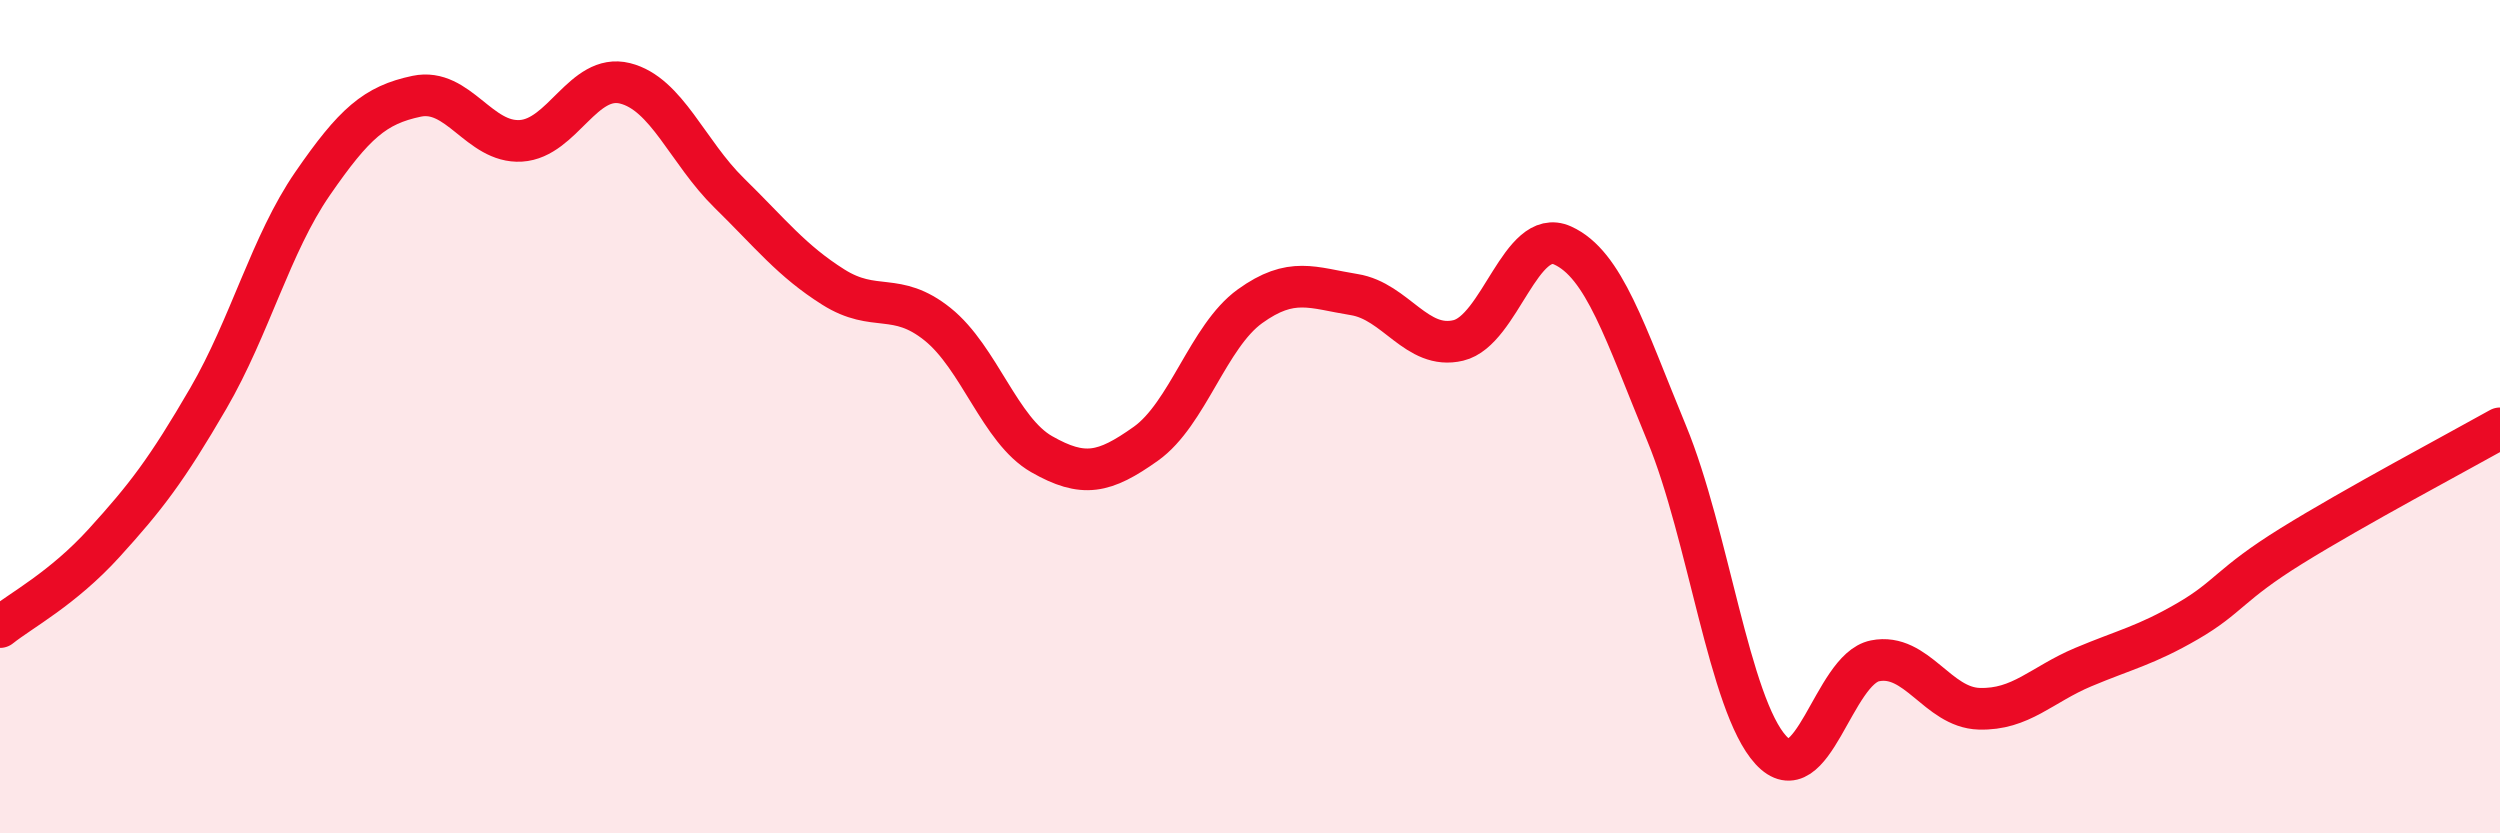
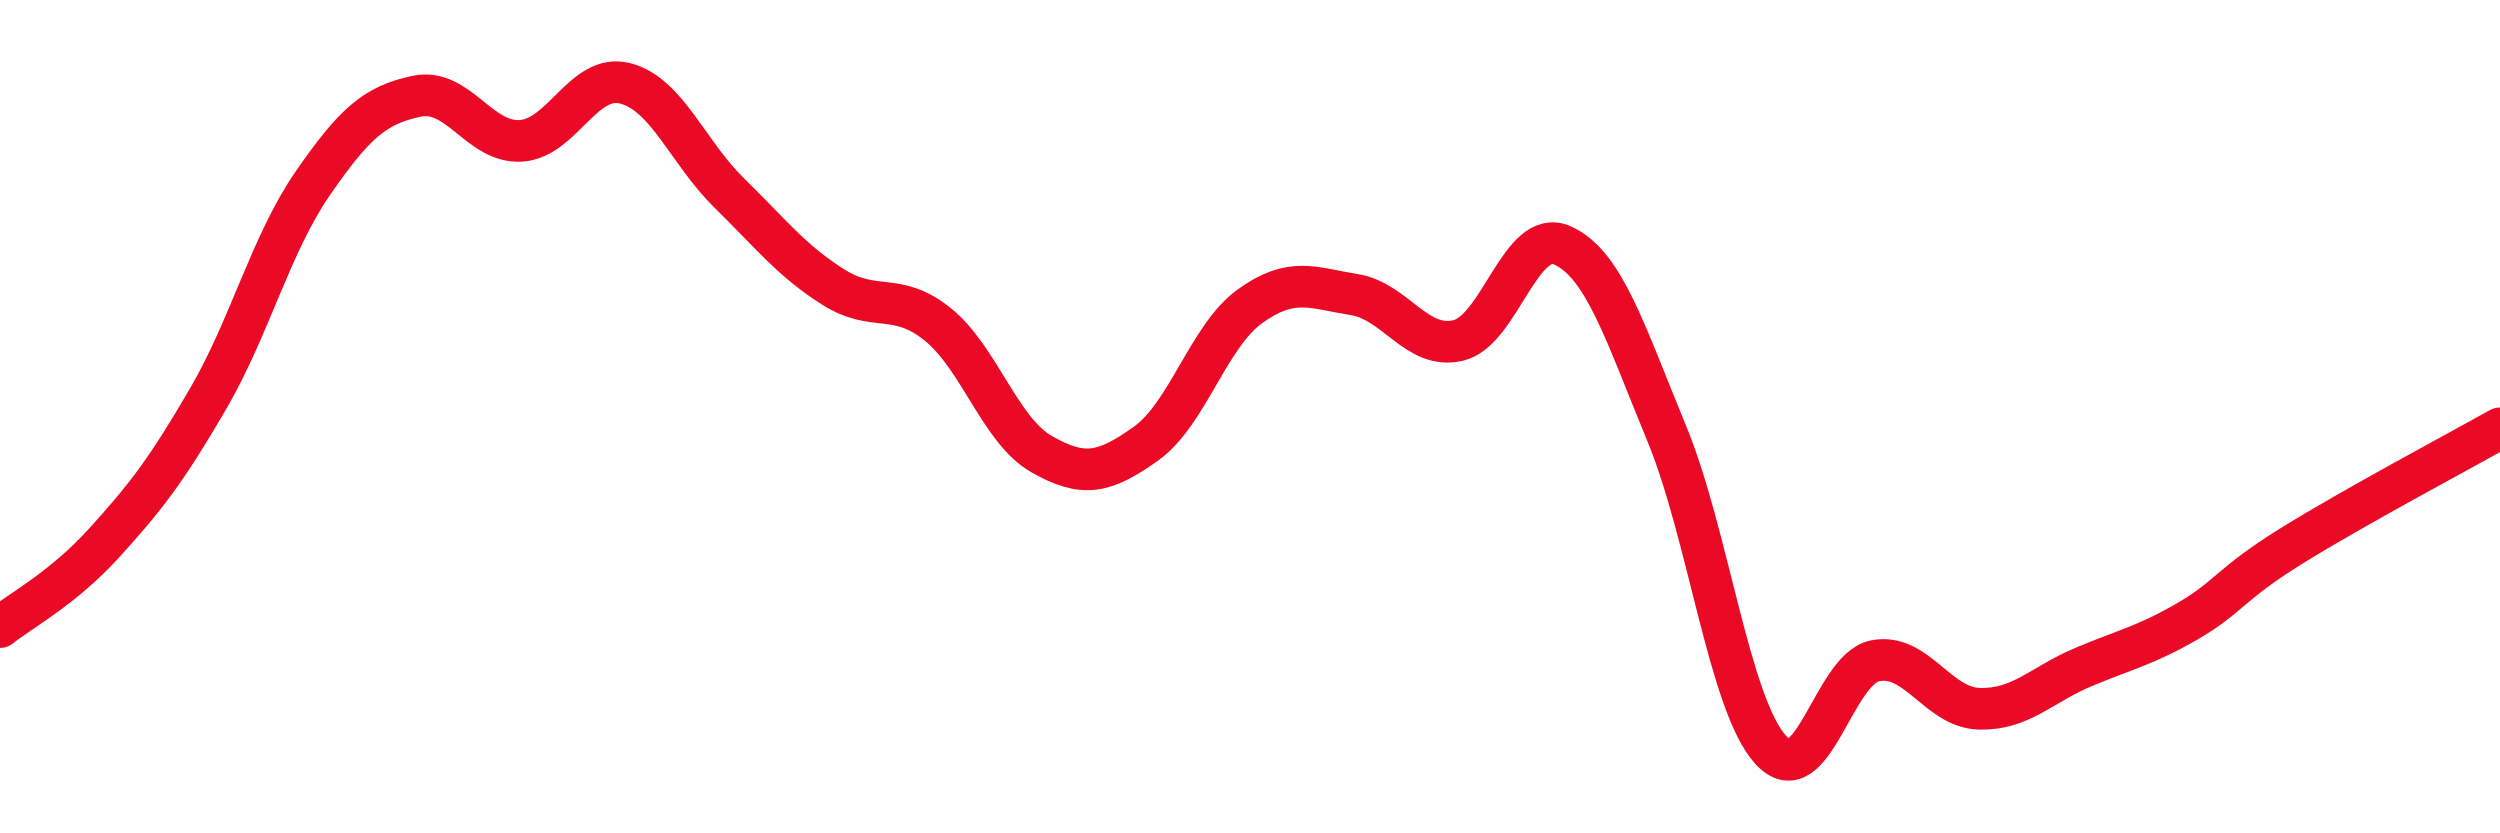
<svg xmlns="http://www.w3.org/2000/svg" width="60" height="20" viewBox="0 0 60 20">
-   <path d="M 0,15.05 C 0.5,14.65 1.5,14.13 2.5,13.03 C 3.5,11.93 4,11.28 5,9.56 C 6,7.84 6.5,5.86 7.5,4.41 C 8.5,2.96 9,2.52 10,2.31 C 11,2.1 11.5,3.44 12.5,3.38 C 13.5,3.32 14,1.75 15,2 C 16,2.25 16.5,3.65 17.5,4.63 C 18.5,5.61 19,6.26 20,6.89 C 21,7.52 21.5,6.98 22.5,7.78 C 23.5,8.58 24,10.33 25,10.9 C 26,11.47 26.5,11.36 27.5,10.65 C 28.5,9.94 29,8.07 30,7.35 C 31,6.63 31.5,6.91 32.5,7.07 C 33.5,7.23 34,8.41 35,8.17 C 36,7.93 36.5,5.44 37.5,5.89 C 38.5,6.34 39,7.98 40,10.4 C 41,12.82 41.5,16.91 42.5,18 C 43.5,19.09 44,16.06 45,15.86 C 46,15.66 46.5,16.98 47.5,17.01 C 48.5,17.04 49,16.43 50,16.01 C 51,15.59 51.5,15.49 52.5,14.91 C 53.5,14.33 53.5,14.03 55,13.1 C 56.5,12.17 59,10.84 60,10.28L60 20L0 20Z" fill="#EB0A25" opacity="0.1" stroke-linecap="round" stroke-linejoin="round" />
  <path d="M 0,15.05 C 0.5,14.65 1.5,14.13 2.5,13.03 C 3.5,11.93 4,11.28 5,9.56 C 6,7.84 6.5,5.86 7.5,4.41 C 8.5,2.96 9,2.52 10,2.31 C 11,2.1 11.5,3.44 12.5,3.38 C 13.5,3.32 14,1.75 15,2 C 16,2.25 16.5,3.65 17.5,4.63 C 18.5,5.61 19,6.26 20,6.89 C 21,7.52 21.5,6.98 22.5,7.78 C 23.5,8.58 24,10.33 25,10.9 C 26,11.47 26.5,11.36 27.5,10.65 C 28.5,9.94 29,8.07 30,7.35 C 31,6.63 31.5,6.91 32.5,7.07 C 33.5,7.23 34,8.41 35,8.17 C 36,7.93 36.5,5.44 37.5,5.89 C 38.5,6.34 39,7.98 40,10.4 C 41,12.82 41.5,16.91 42.5,18 C 43.5,19.09 44,16.06 45,15.86 C 46,15.66 46.5,16.98 47.5,17.01 C 48.5,17.04 49,16.43 50,16.01 C 51,15.59 51.5,15.49 52.5,14.91 C 53.5,14.33 53.5,14.03 55,13.1 C 56.5,12.17 59,10.84 60,10.28" stroke="#EB0A25" stroke-width="1" fill="none" stroke-linecap="round" stroke-linejoin="round" />
</svg>